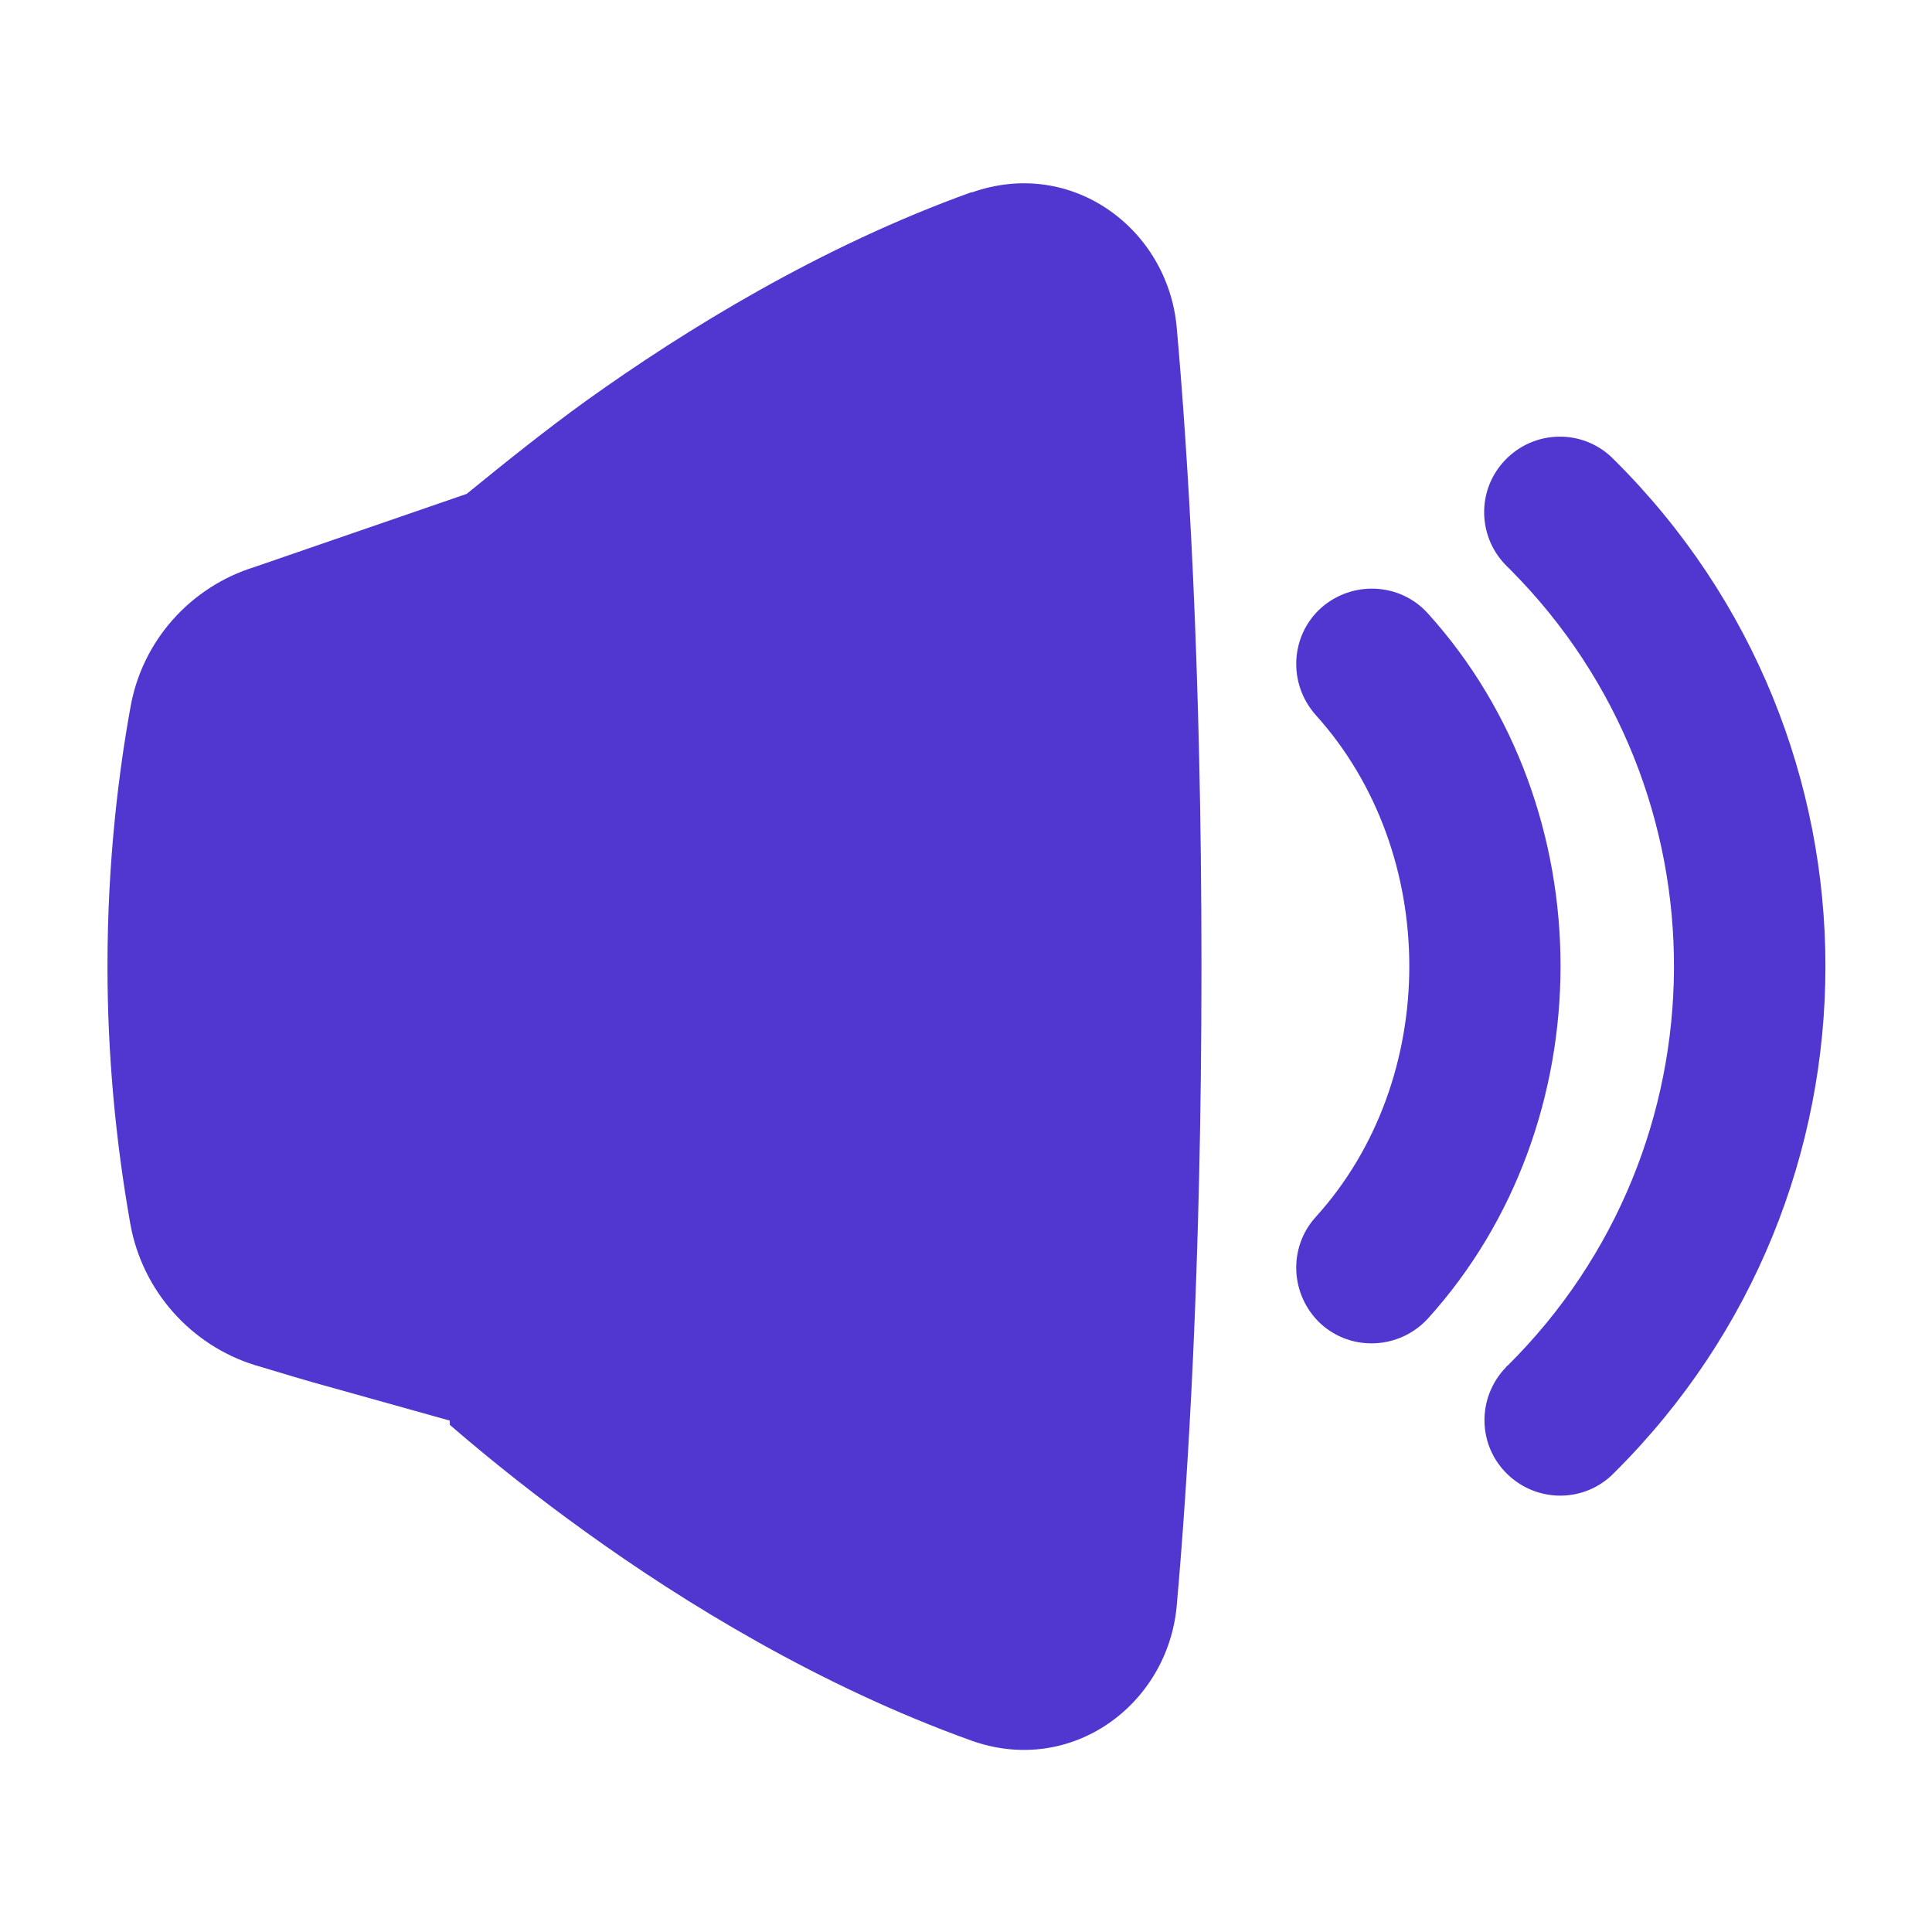
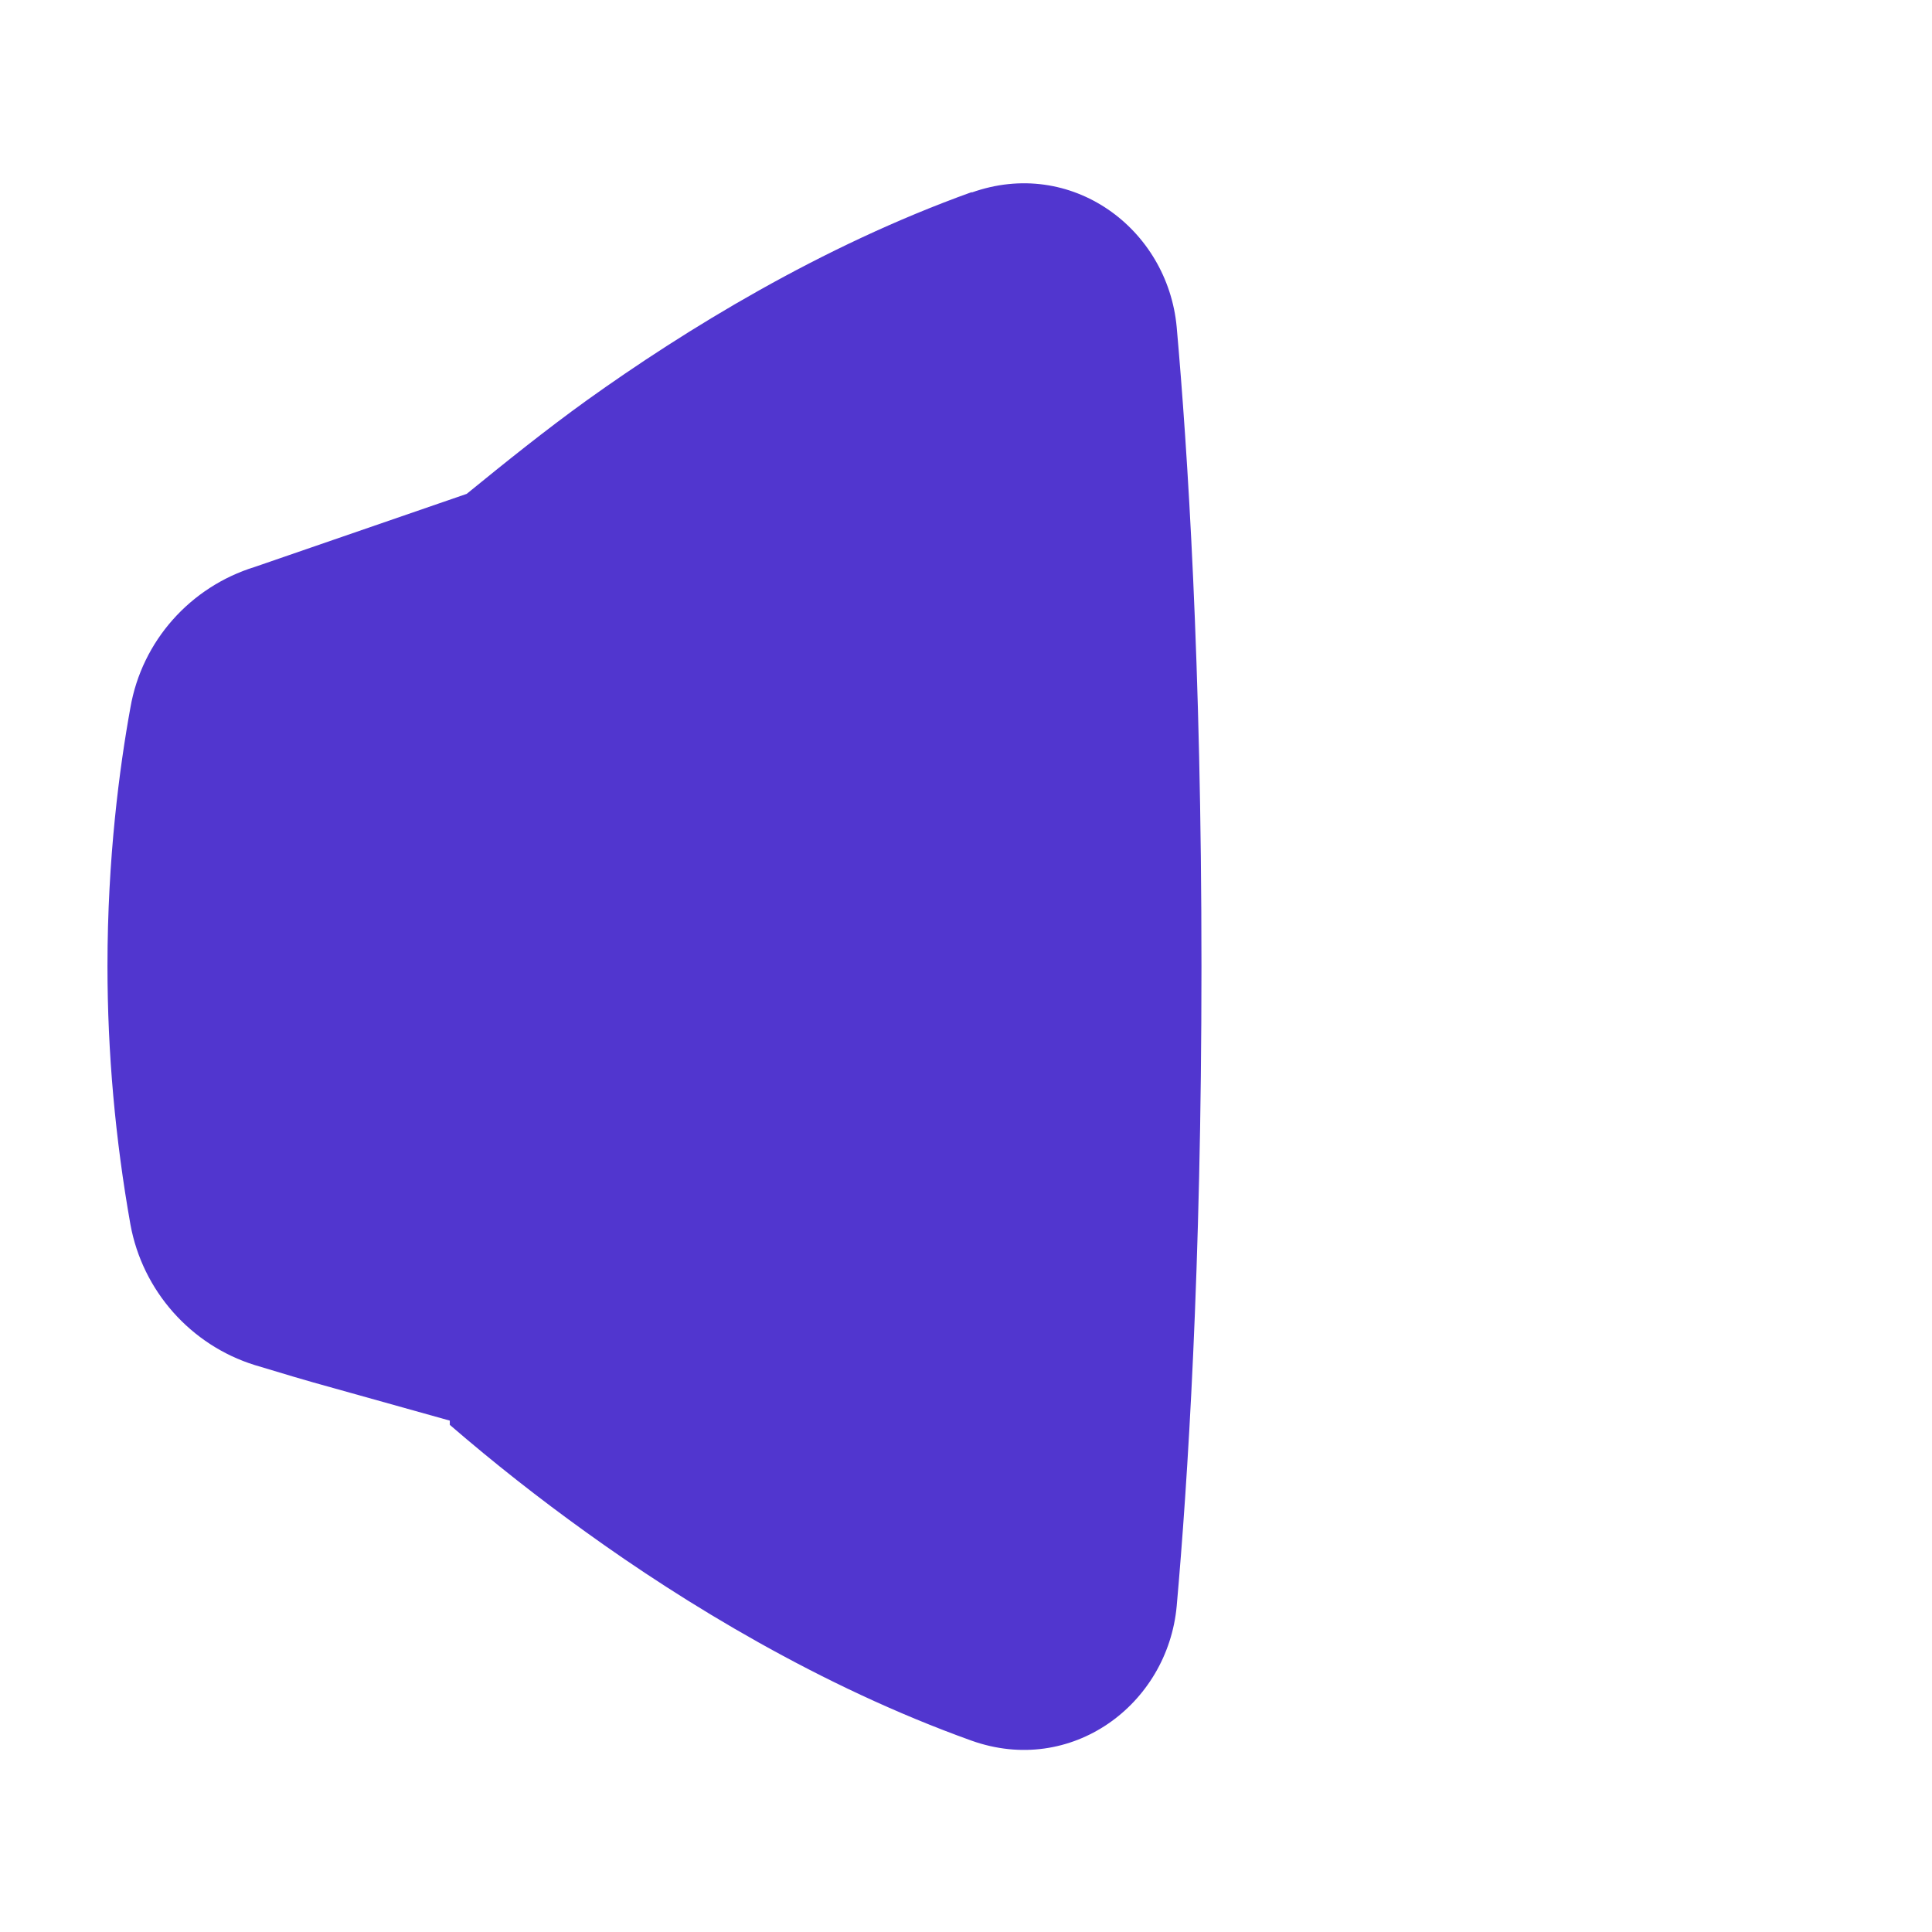
<svg xmlns="http://www.w3.org/2000/svg" id="_레이어_1" data-name="레이어 1" viewBox="0 0 32 32">
  <defs>
    <style>
      .cls-1 {
        fill: #5136cf;
        fill-rule: evenodd;
        stroke-width: 0px;
      }
    </style>
  </defs>
  <path class="cls-1" d="M16.1,3.18c-2.51.9-4.76,2.29-6.38,3.45-.68.49-1.34,1.02-1.99,1.55l-3.51,1.21h0c-1.07.33-1.87,1.23-2.06,2.33-.18.99-.38,2.49-.38,4.28,0,1.44.13,2.87.38,4.28.2,1.1,1,2,2.06,2.33.43.13.86.26,1.3.38,0,0,0,0,0,0l1.93.54s0,.05,0,.07c.73.63,1.48,1.22,2.26,1.78,1.61,1.16,3.87,2.55,6.38,3.45,1.65.59,3.25-.59,3.4-2.23.18-2.03.41-5.56.41-10.59s-.23-8.56-.41-10.59c-.15-1.64-1.75-2.82-3.4-2.23Z" />
-   <path class="cls-1" d="M23.65,10.16c-.46-.51-1.25-.55-1.77-.09-.51.46-.55,1.25-.09,1.77,2.07,2.29,2.07,6.04,0,8.32-.46.51-.42,1.3.09,1.77.51.46,1.3.42,1.77-.09,2.93-3.24,2.93-8.44,0-11.68Z" />
-   <path class="cls-1" d="M26.73,7.61s-.02-.02-.03-.03c-.5-.48-1.29-.46-1.77.04s-.46,1.29.04,1.77c.02.02.04.04.06.06,3.62,3.65,3.59,9.55-.06,13.17-.01,0-.02.02-.03.03-.48.5-.47,1.29.03,1.77.5.48,1.29.47,1.77-.03,4.66-4.63,4.66-12.14,0-16.77Z" />
</svg>